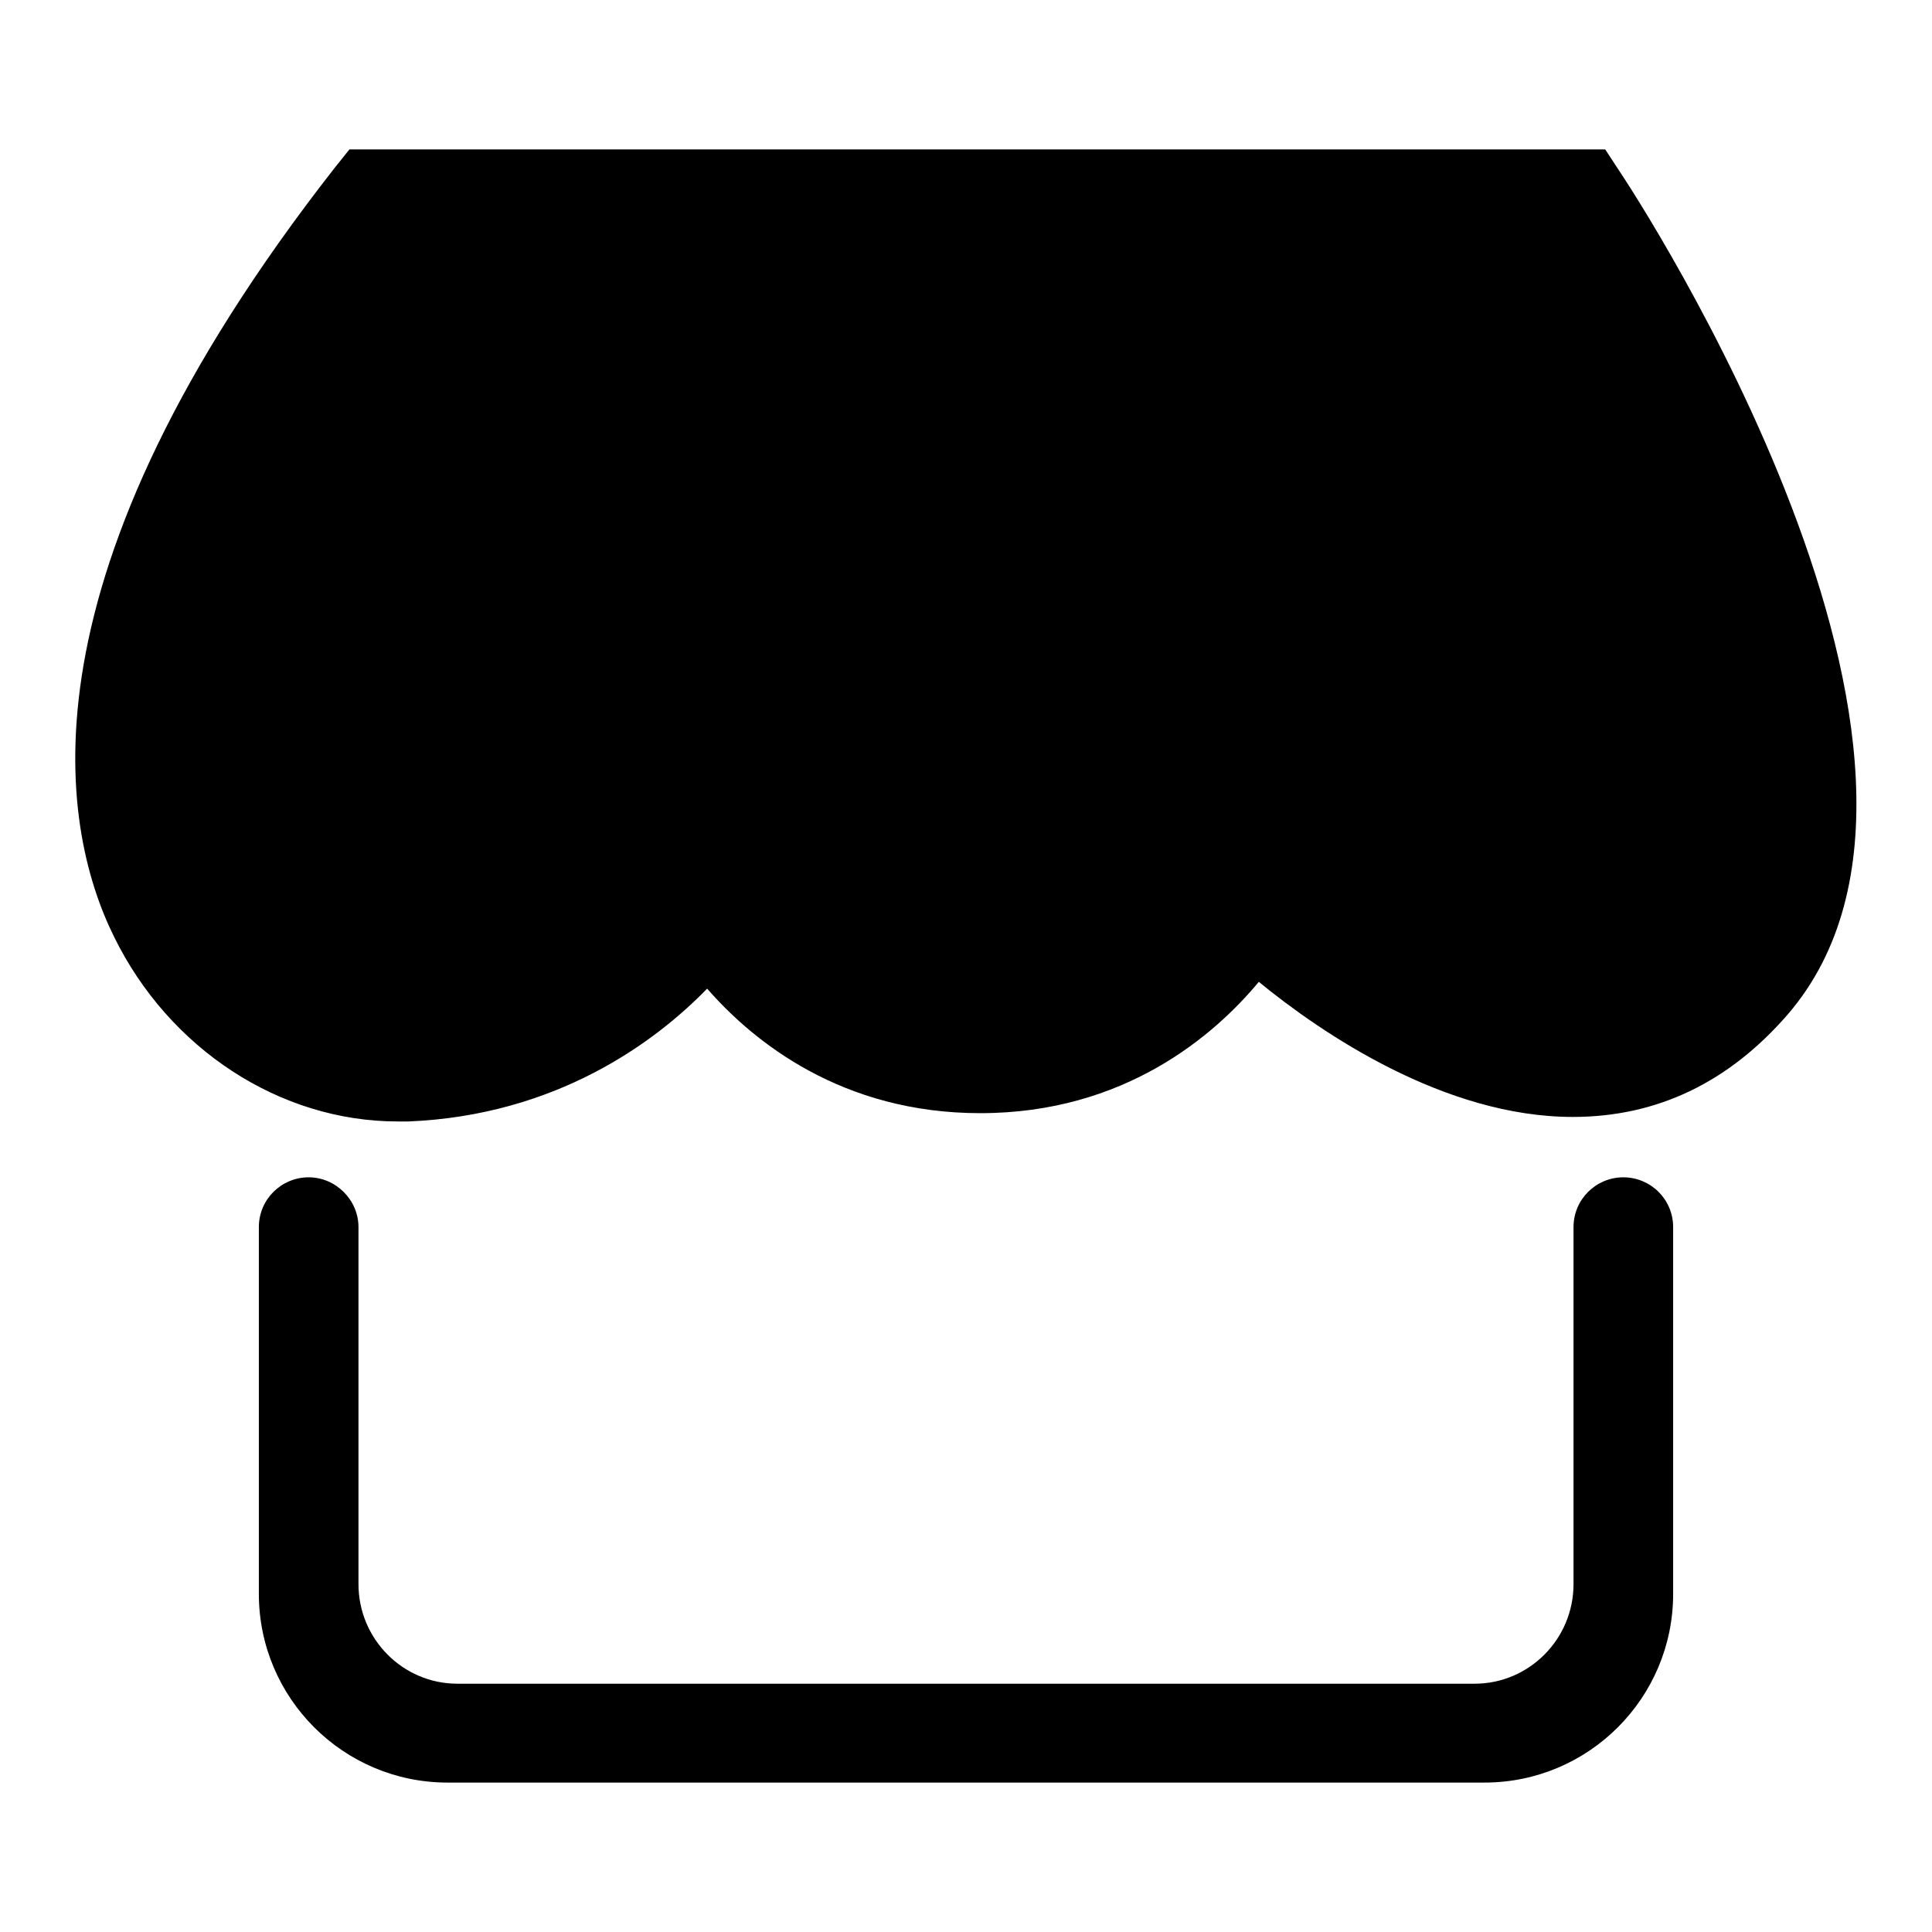
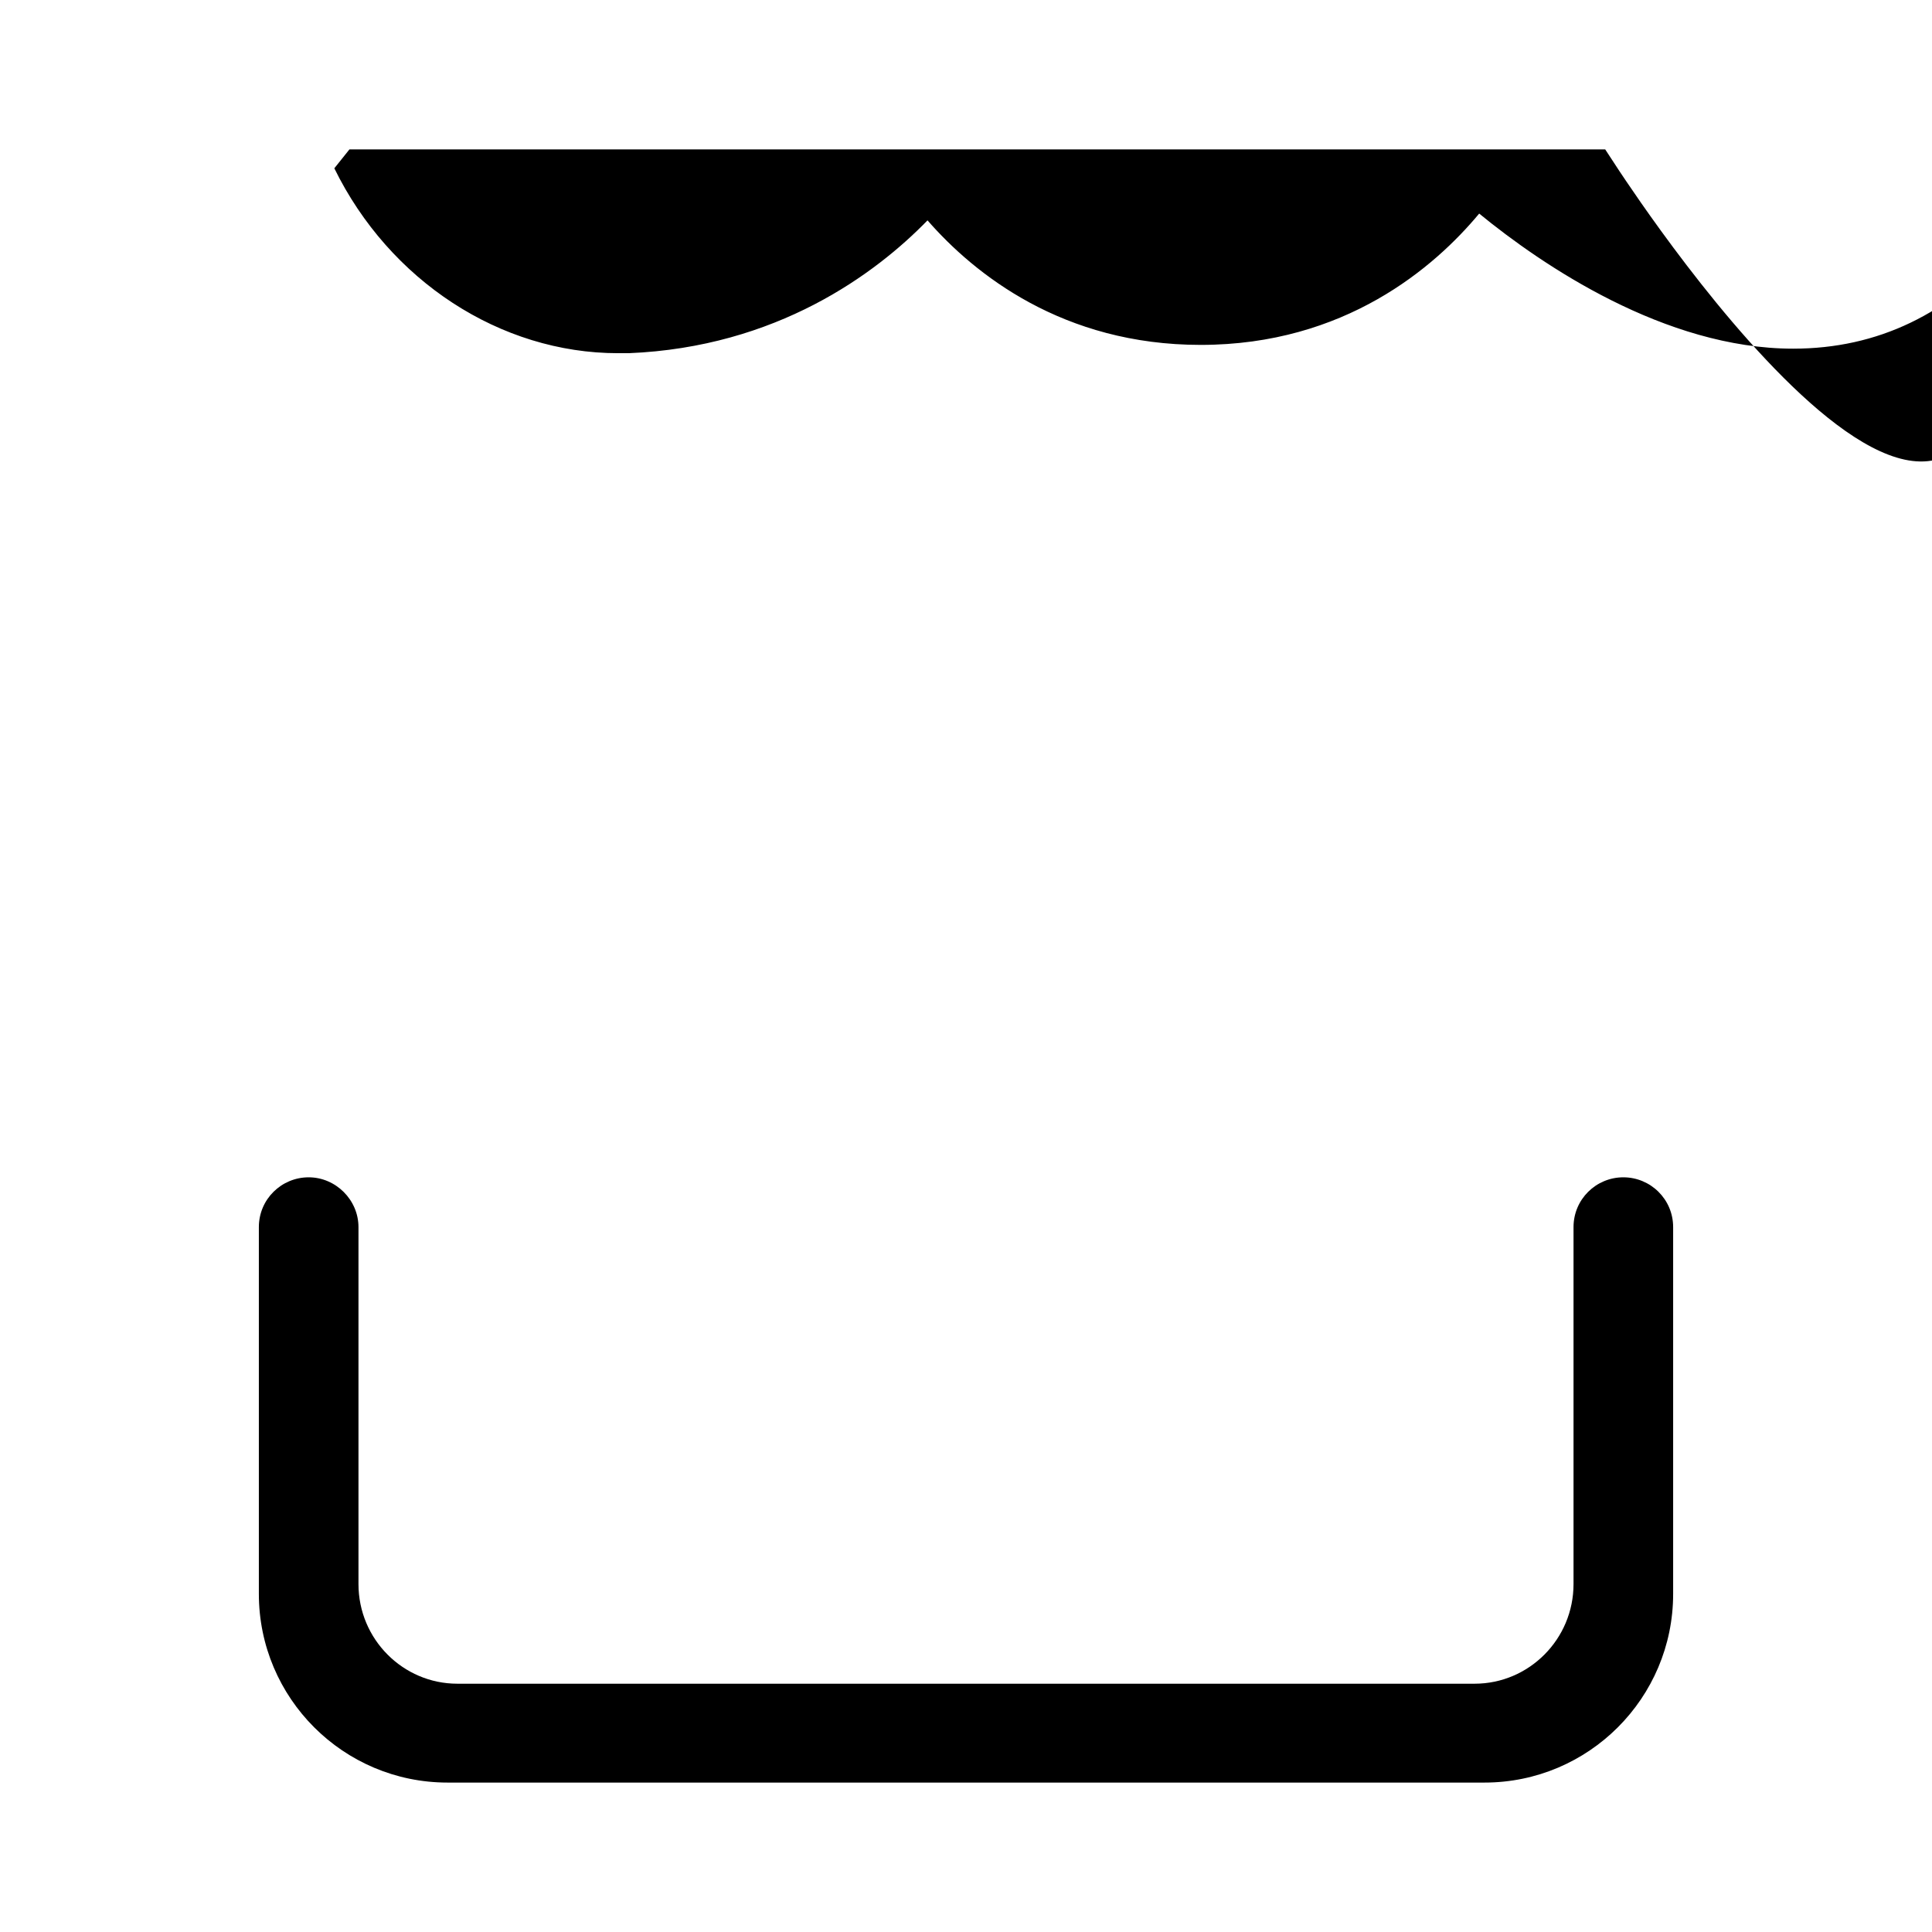
<svg xmlns="http://www.w3.org/2000/svg" version="1.1" x="0px" y="0px" viewBox="0 0 256 256" enable-background="new 0 0 256 256" xml:space="preserve">
  <g>
    <g>
-       <path fill="#000000" d="M214.6,22.7l-1.9-2.9H46.3l-2,2.5C2,76.4,7.8,109.3,15.1,124.1c7.3,14.9,22,24.5,37.6,24.5h1.4c19.6-0.8,32.7-10.5,39.6-17.6c6.2,7.1,17.9,16.5,36.2,16.5c19.1,0,31-10.3,36.9-17.4c8.3,6.8,24.6,17.9,41.6,17.9c11.2,0,20.7-4.6,28.5-13.6C265.8,100.8,216.7,25.8,214.6,22.7L214.6,22.7z M215.1,156c-3.6,0-6.6,2.9-6.6,6.6v0v0v0v47.3c0,7.3-5.9,13.2-13.1,13.2H139l0,0H60.6c-7.2,0-13.1-5.9-13.1-13.2v-47.3c0-3.6-3-6.6-6.6-6.6c-3.6,0-6.6,2.9-6.6,6.6v48.6c0,13.8,11.2,25,25,25h137.4c13.8,0,25-11.2,25-25v-48.6C221.7,158.9,218.7,156,215.1,156L215.1,156z" />
+       <path fill="#000000" d="M214.6,22.7l-1.9-2.9H46.3l-2,2.5c7.3,14.9,22,24.5,37.6,24.5h1.4c19.6-0.8,32.7-10.5,39.6-17.6c6.2,7.1,17.9,16.5,36.2,16.5c19.1,0,31-10.3,36.9-17.4c8.3,6.8,24.6,17.9,41.6,17.9c11.2,0,20.7-4.6,28.5-13.6C265.8,100.8,216.7,25.8,214.6,22.7L214.6,22.7z M215.1,156c-3.6,0-6.6,2.9-6.6,6.6v0v0v0v47.3c0,7.3-5.9,13.2-13.1,13.2H139l0,0H60.6c-7.2,0-13.1-5.9-13.1-13.2v-47.3c0-3.6-3-6.6-6.6-6.6c-3.6,0-6.6,2.9-6.6,6.6v48.6c0,13.8,11.2,25,25,25h137.4c13.8,0,25-11.2,25-25v-48.6C221.7,158.9,218.7,156,215.1,156L215.1,156z" />
    </g>
  </g>
</svg>